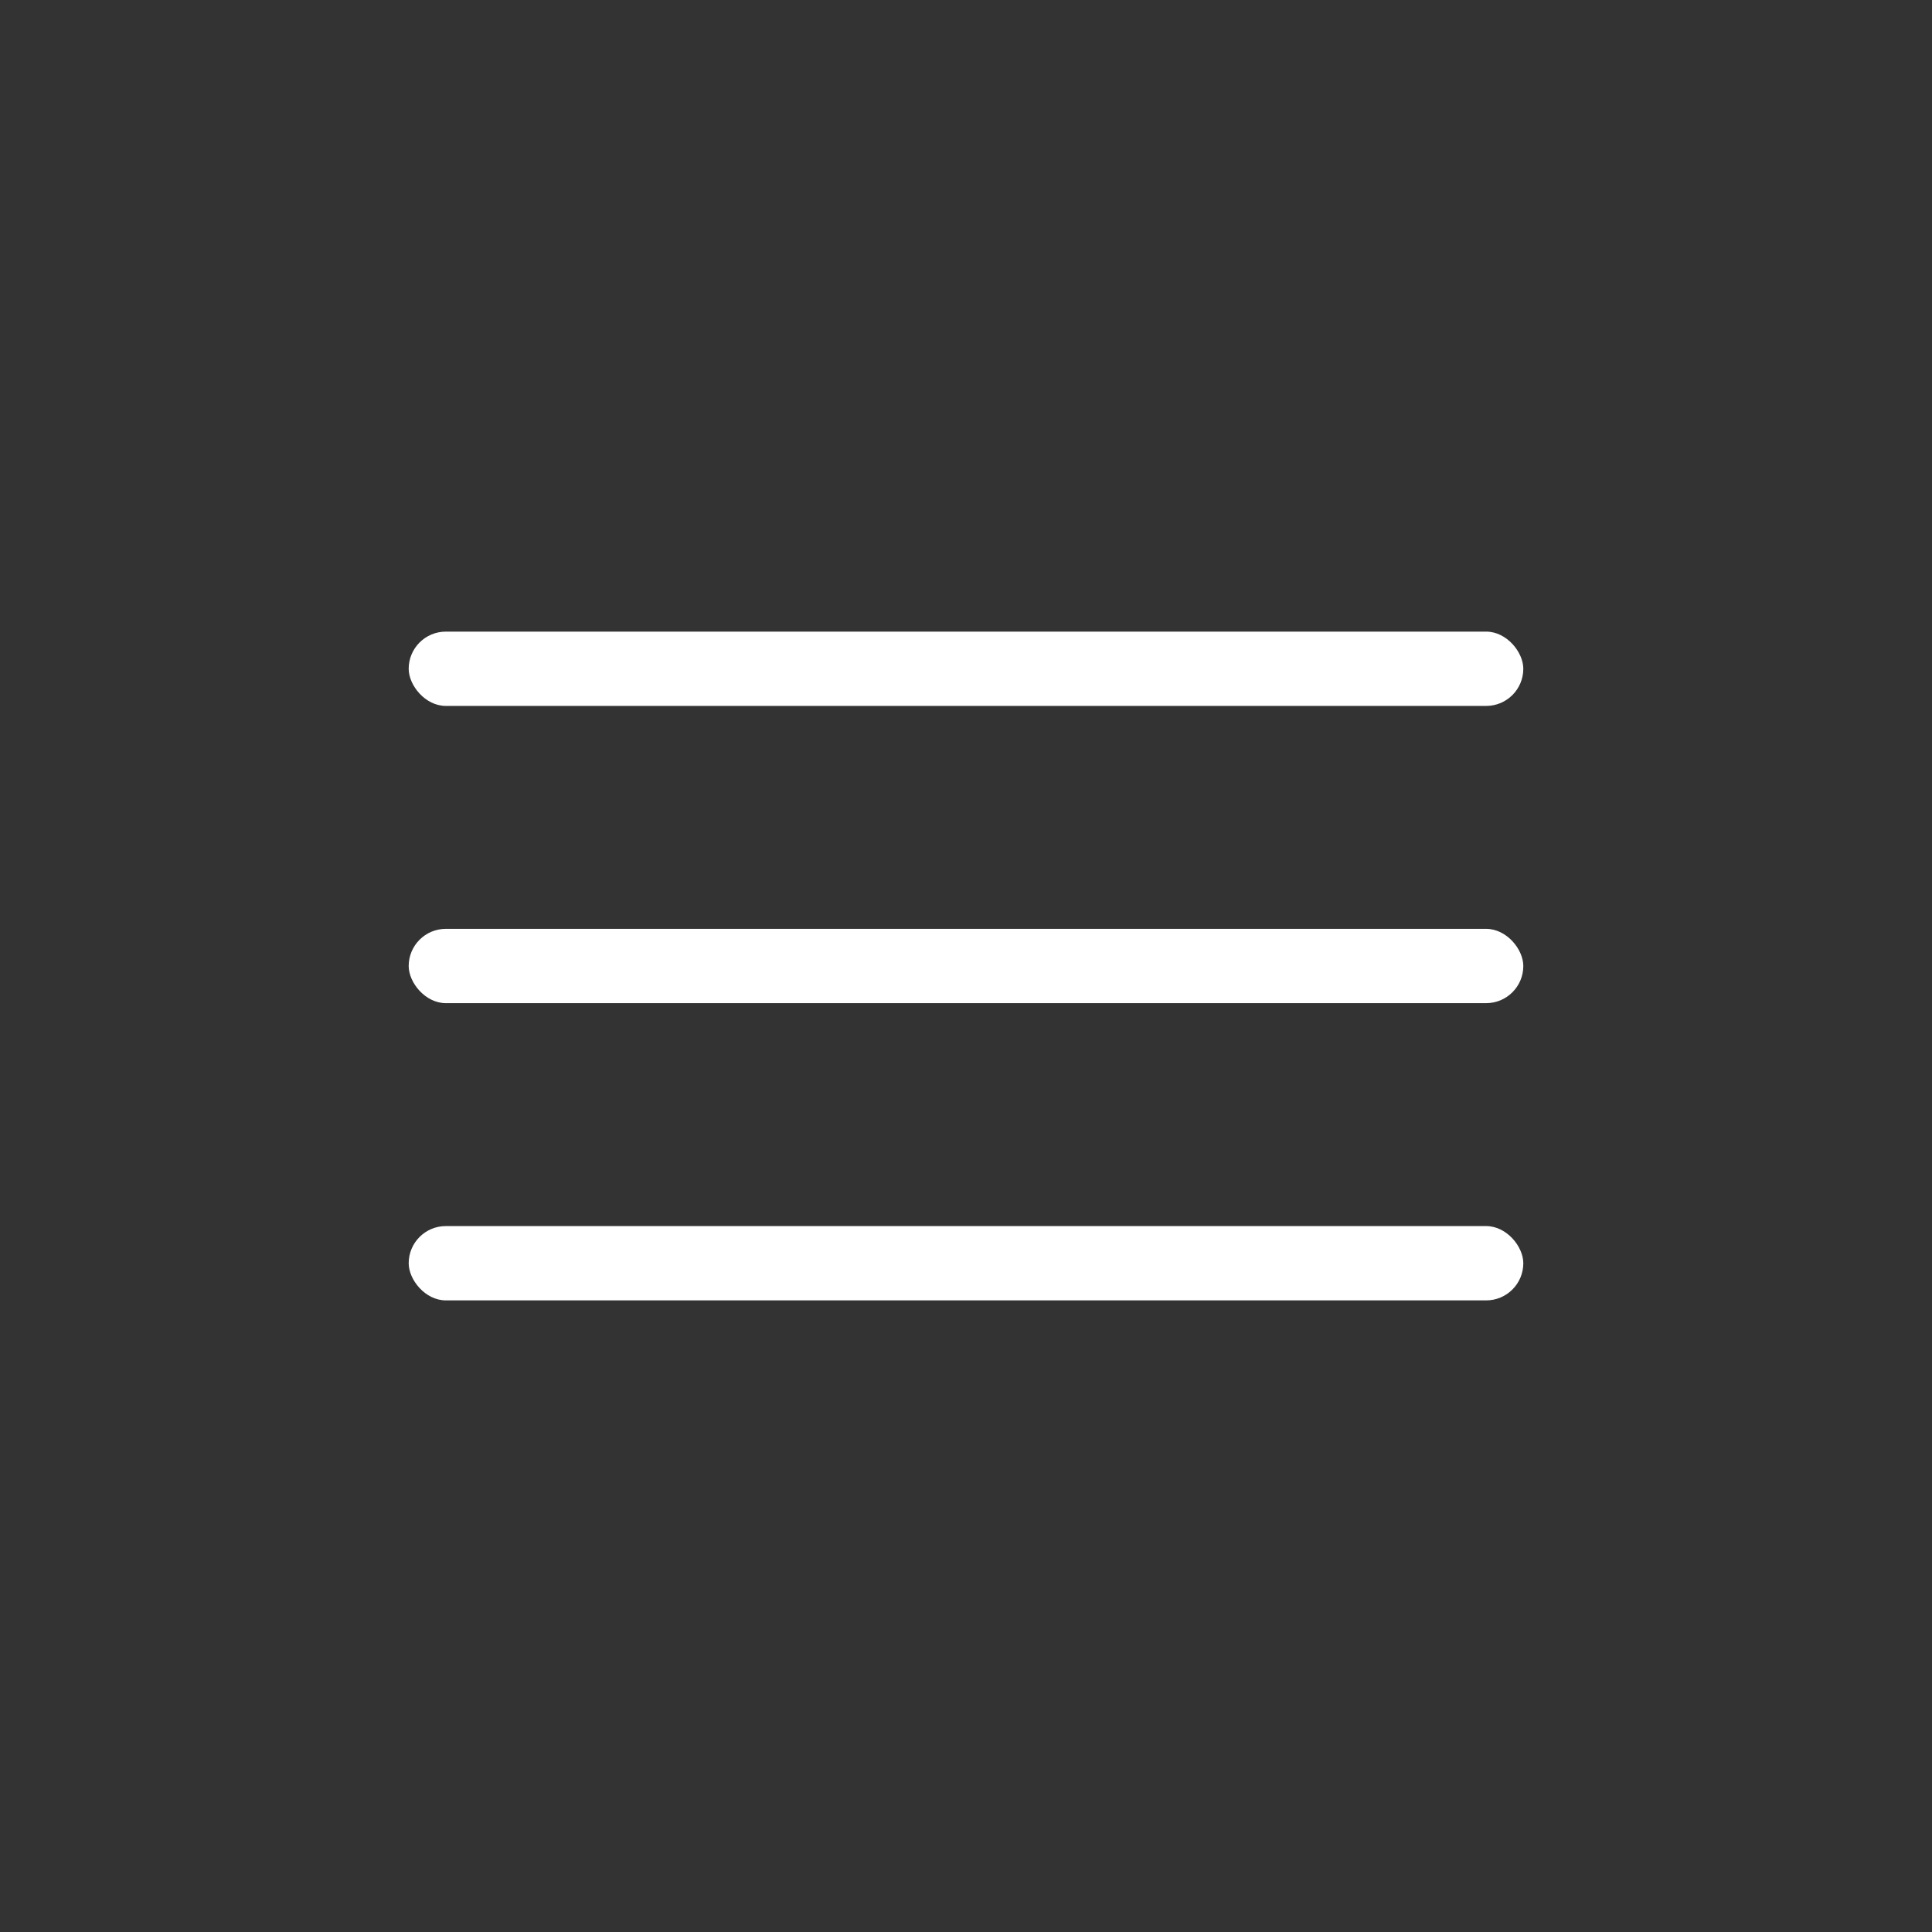
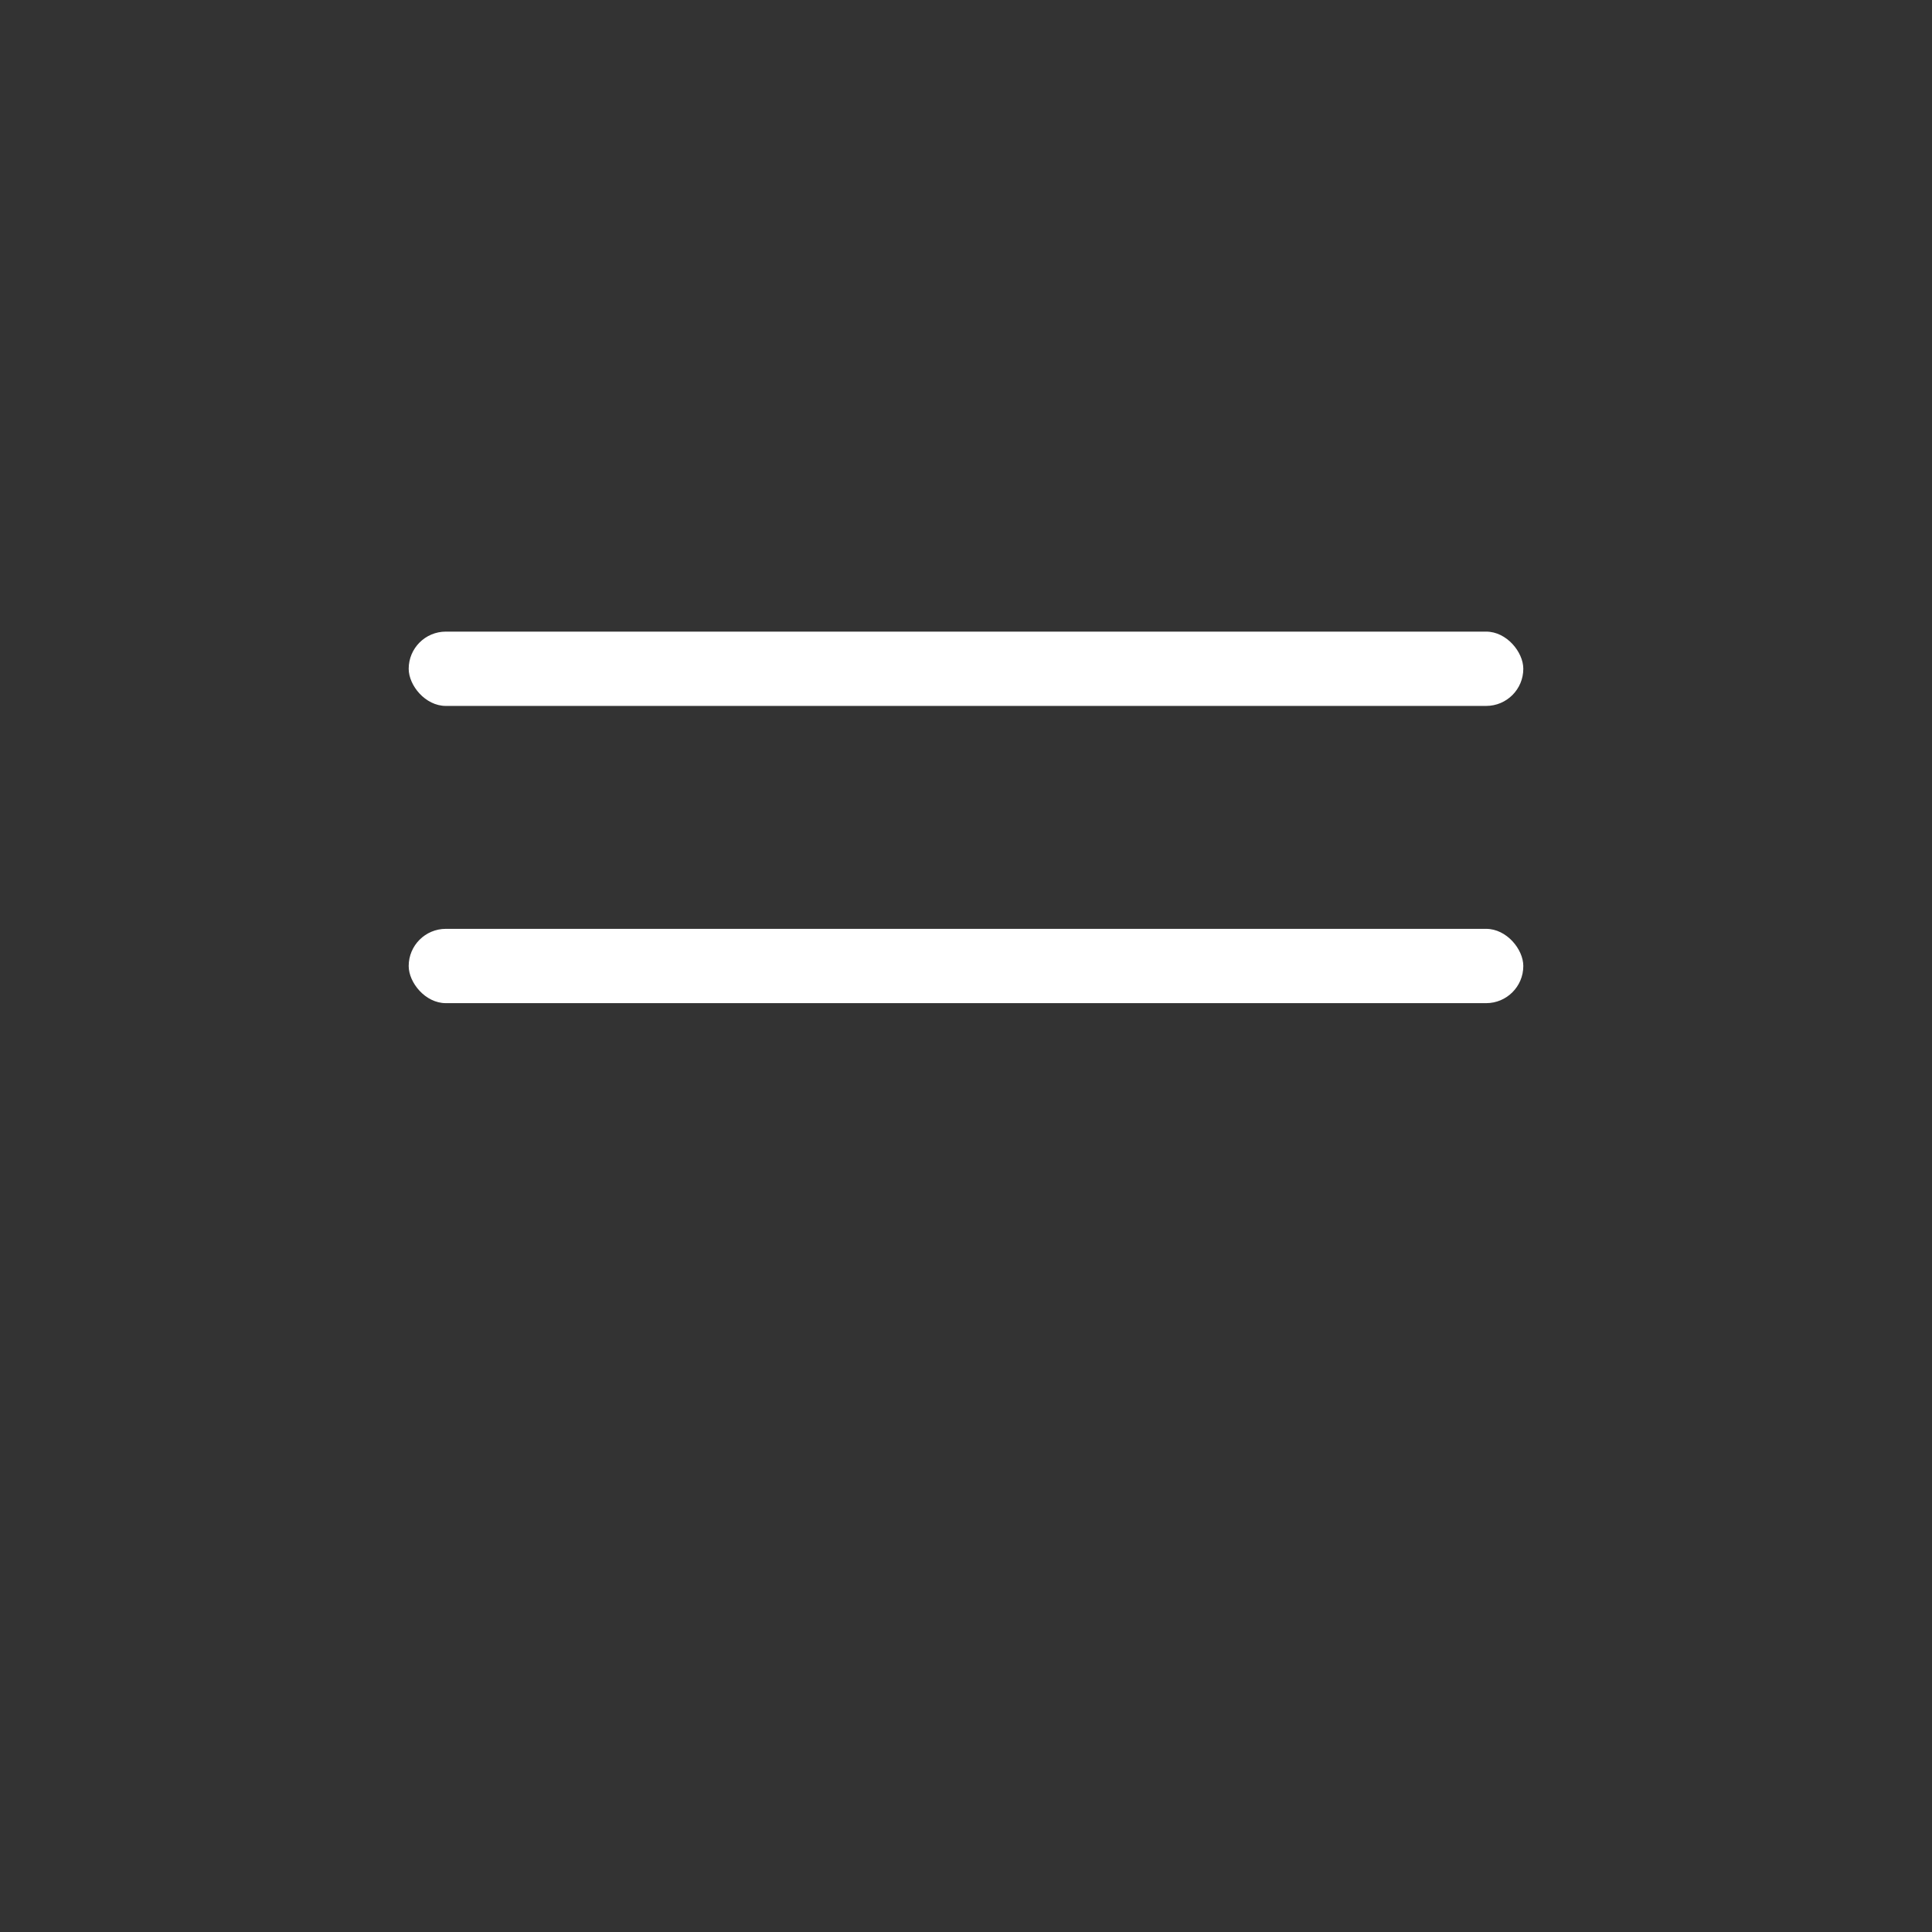
<svg xmlns="http://www.w3.org/2000/svg" width="52" height="52" fill="none" viewBox="0 0 52 52">
  <rect x="0" y="0" width="52" height="52" fill="#333333" stroke="none" />
  <rect width="30" height="2" x="11" y="17" fill="#fff" rx="1" />
  <rect width="30" height="2" x="11" y="25" fill="#fff" rx="1" />
-   <rect width="30" height="2" x="11" y="33" fill="#fff" rx="1" />
</svg>